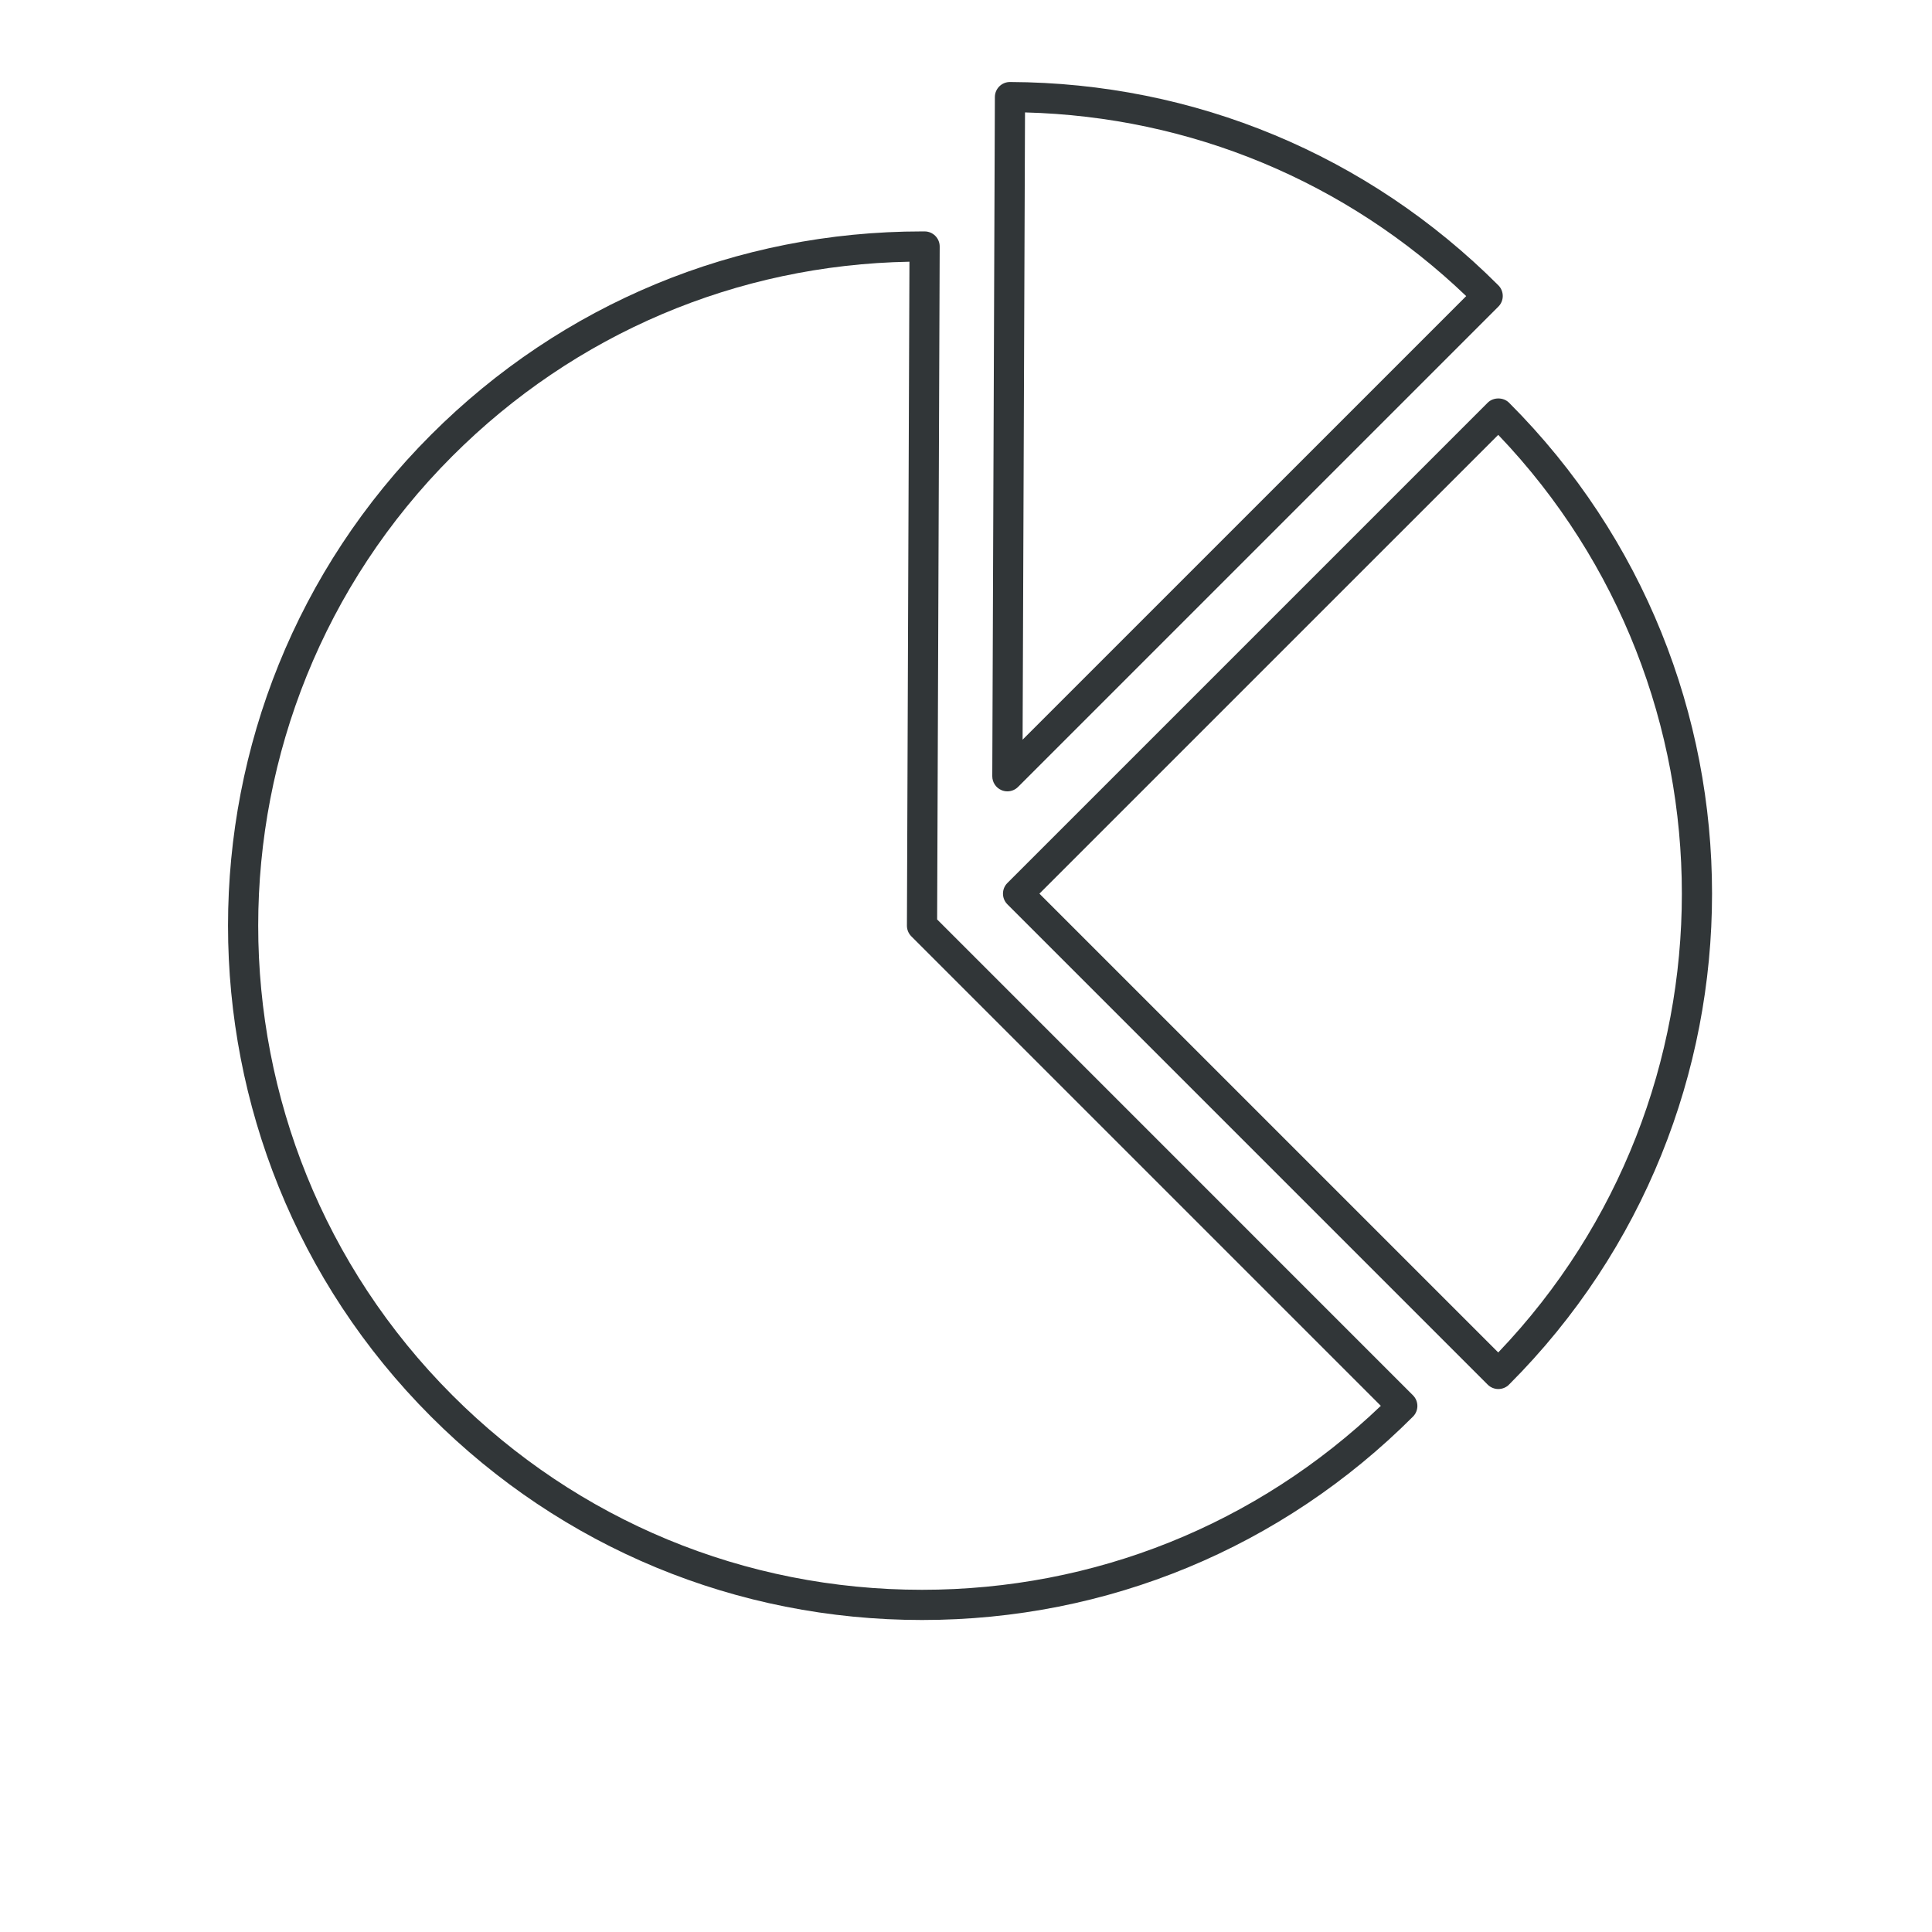
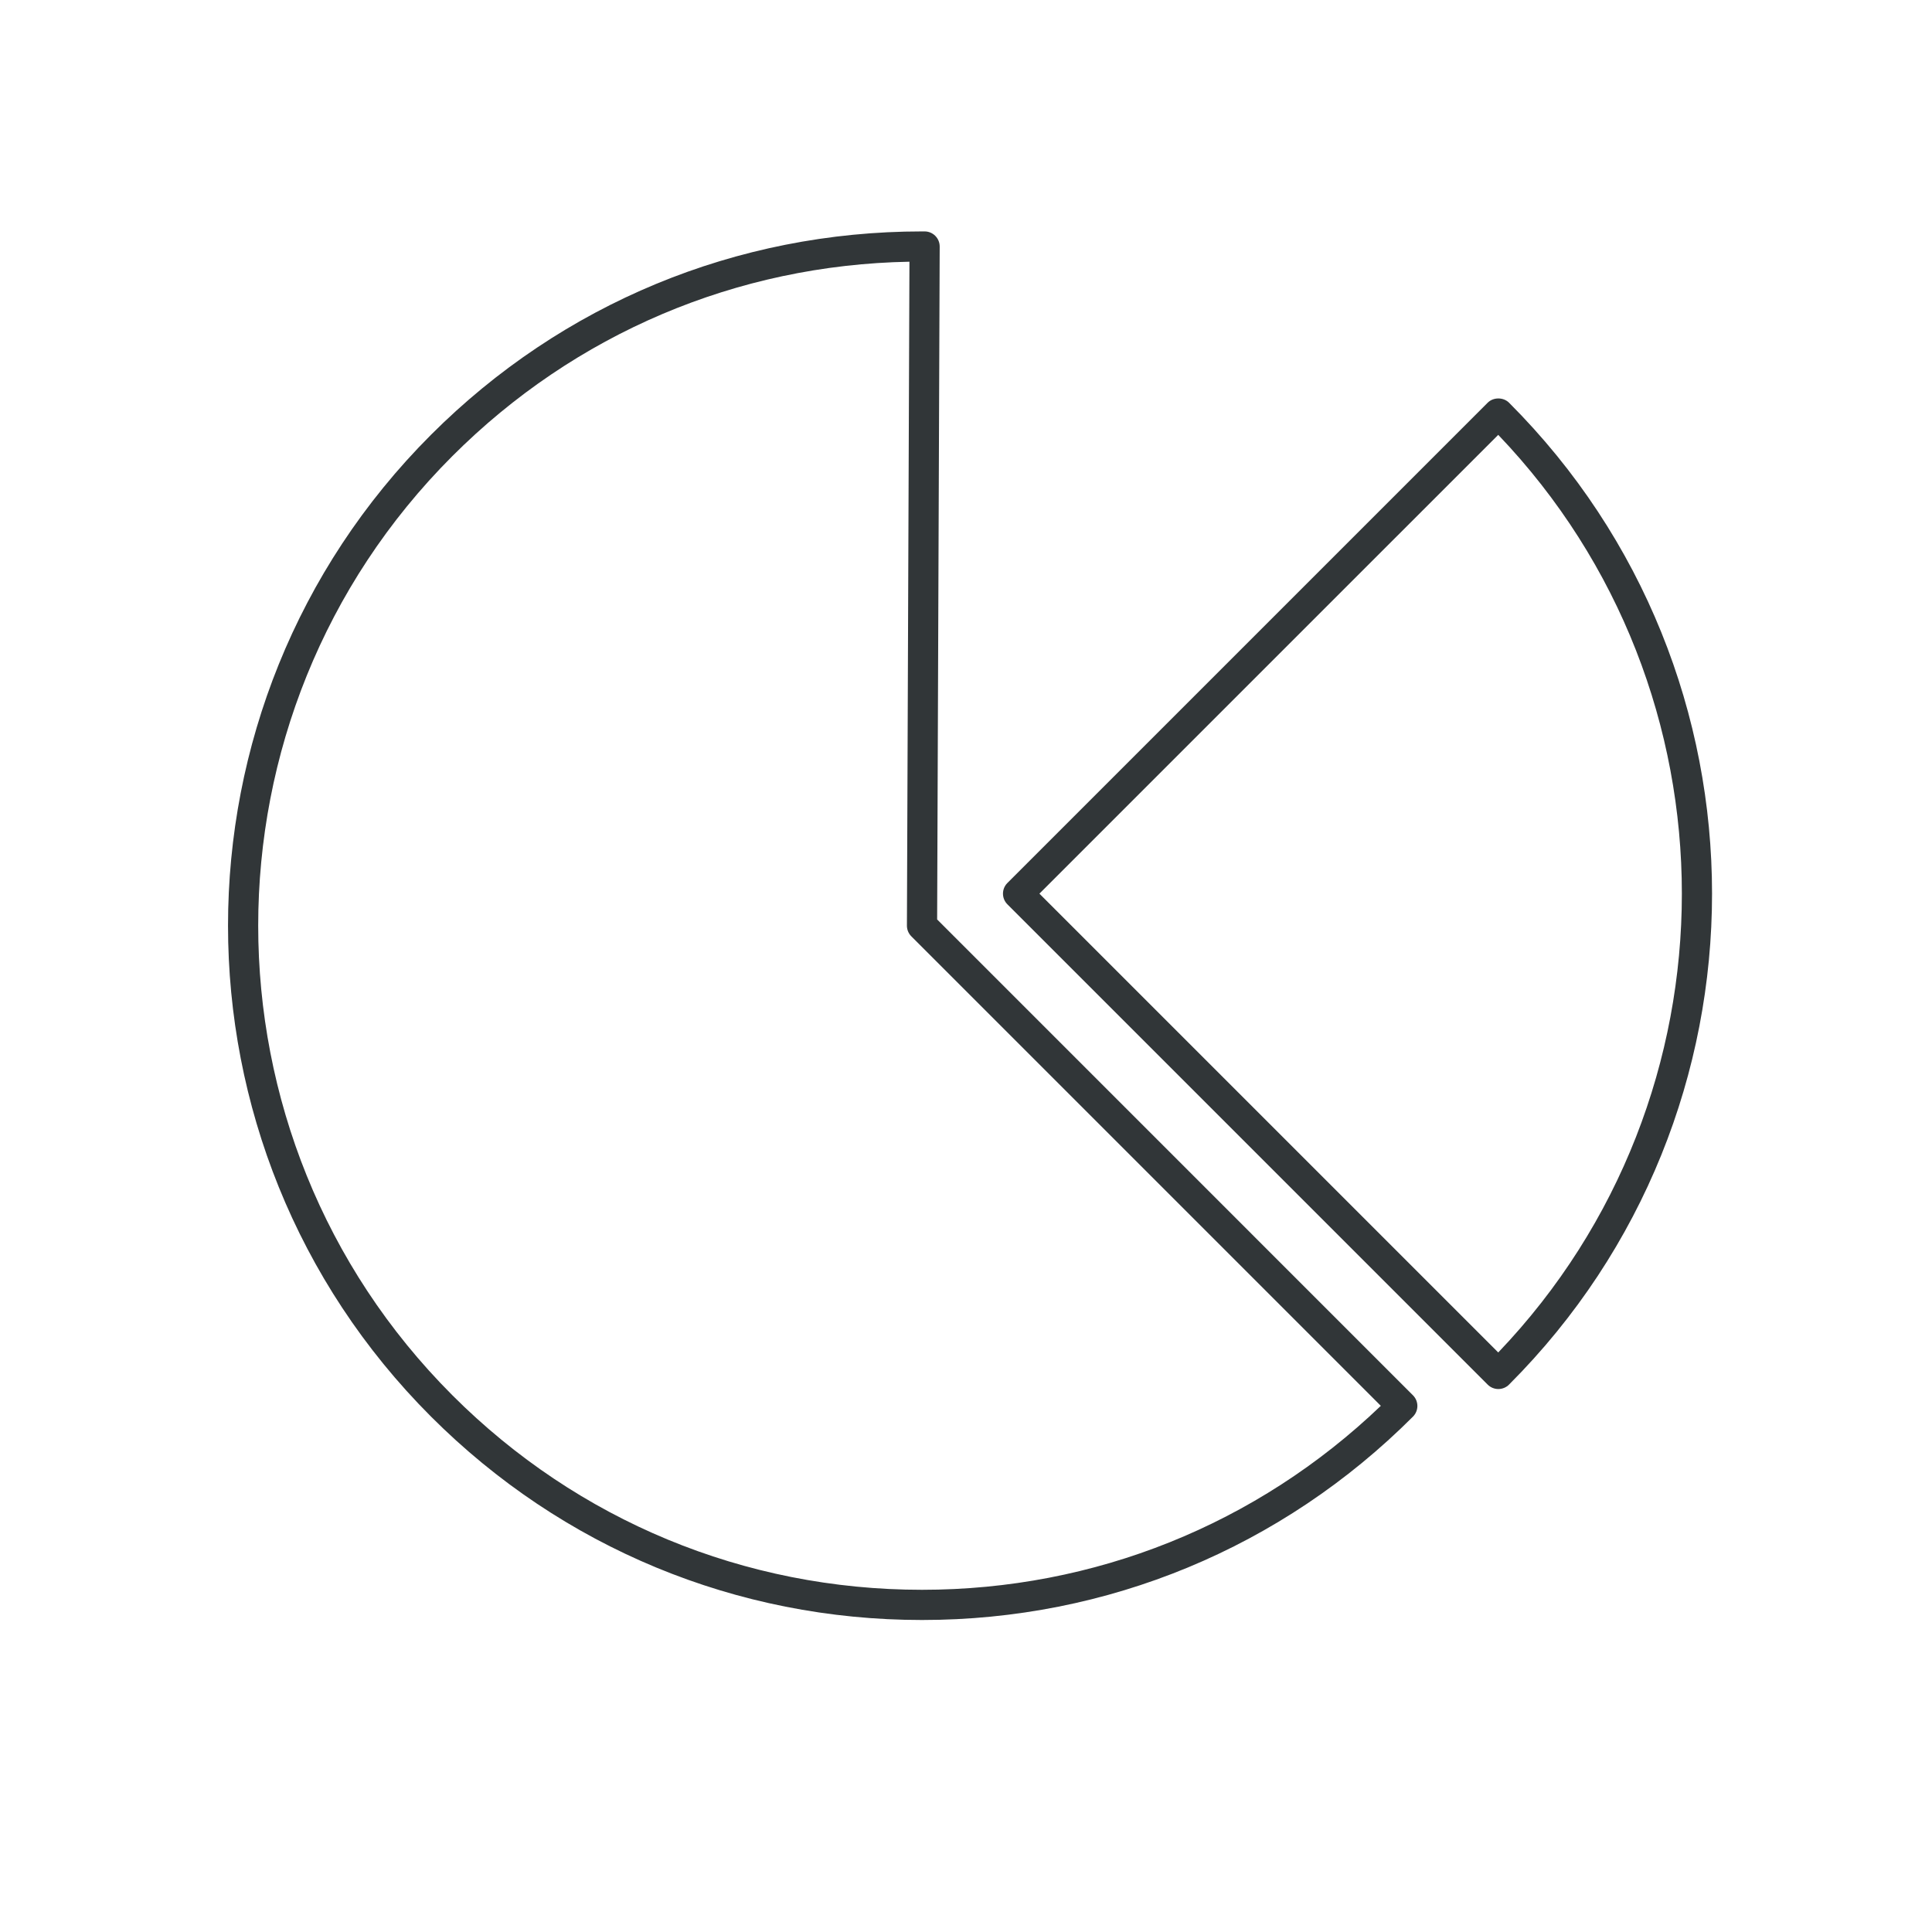
<svg xmlns="http://www.w3.org/2000/svg" enable-background="new 0 0 128 128" id="Слой_1" version="1.1" viewBox="0 0 128 128" xml:space="preserve">
  <g>
-     <path d="M99.977,26.68c-0.375-0.375-1.039-0.375-1.414,0L66.743,58.5c-0.391,0.391-0.391,1.023,0,1.414   l31.819,31.82c0.188,0.188,0.441,0.293,0.707,0.293s0.52-0.105,0.707-0.293C117.911,73.798,117.911,44.616,99.977,26.68z    M99.262,89.604L68.864,59.207L99.262,28.81C115.483,45.776,115.483,72.638,99.262,89.604z" fill="#313638" />
-     <path d="M66.357,52.352c0.125,0.052,0.255,0.077,0.385,0.077c0.26,0,0.516-0.102,0.707-0.293l31.82-31.82   c0.188-0.188,0.293-0.442,0.293-0.707s-0.105-0.52-0.293-0.707c-8.64-8.64-20.129-13.423-32.352-13.469c-0.001,0-0.003,0-0.004,0   c-0.551,0-0.998,0.445-1,0.996l-0.172,44.996C65.74,51.83,65.983,52.196,66.357,52.352z M67.91,7.448   c10.984,0.285,21.293,4.577,29.23,12.169l-29.39,29.389L67.91,7.448z" fill="#313638" />
+     <path d="M99.977,26.68c-0.375-0.375-1.039-0.375-1.414,0L66.743,58.5c-0.391,0.391-0.391,1.023,0,1.414   l31.819,31.82c0.188,0.188,0.441,0.293,0.707,0.293s0.52-0.105,0.707-0.293C117.911,73.798,117.911,44.616,99.977,26.68M99.262,89.604L68.864,59.207L99.262,28.81C115.483,45.776,115.483,72.638,99.262,89.604z" fill="#313638" />
    <path d="M62.088,60.916l0.169-44.58c0.002-0.552-0.444-1.002-0.996-1.004l-0.176,0   c-12.289,0-23.84,4.784-32.526,13.47c-17.936,17.935-17.936,47.118,0,65.054c8.688,8.688,20.24,13.473,32.527,13.473   s23.838-4.785,32.526-13.473c0.391-0.391,0.391-1.023,0-1.414L62.088,60.916z M61.086,105.328   c-11.753,0-22.803-4.577-31.113-12.887c-17.155-17.156-17.155-45.07,0-62.226c8.112-8.112,18.838-12.666,30.28-12.876   l-0.167,43.985c-0.001,0.267,0.104,0.522,0.293,0.711l31.104,31.105C83.26,101.008,72.504,105.328,61.086,105.328z" fill="#313638" />
  </g>
</svg>